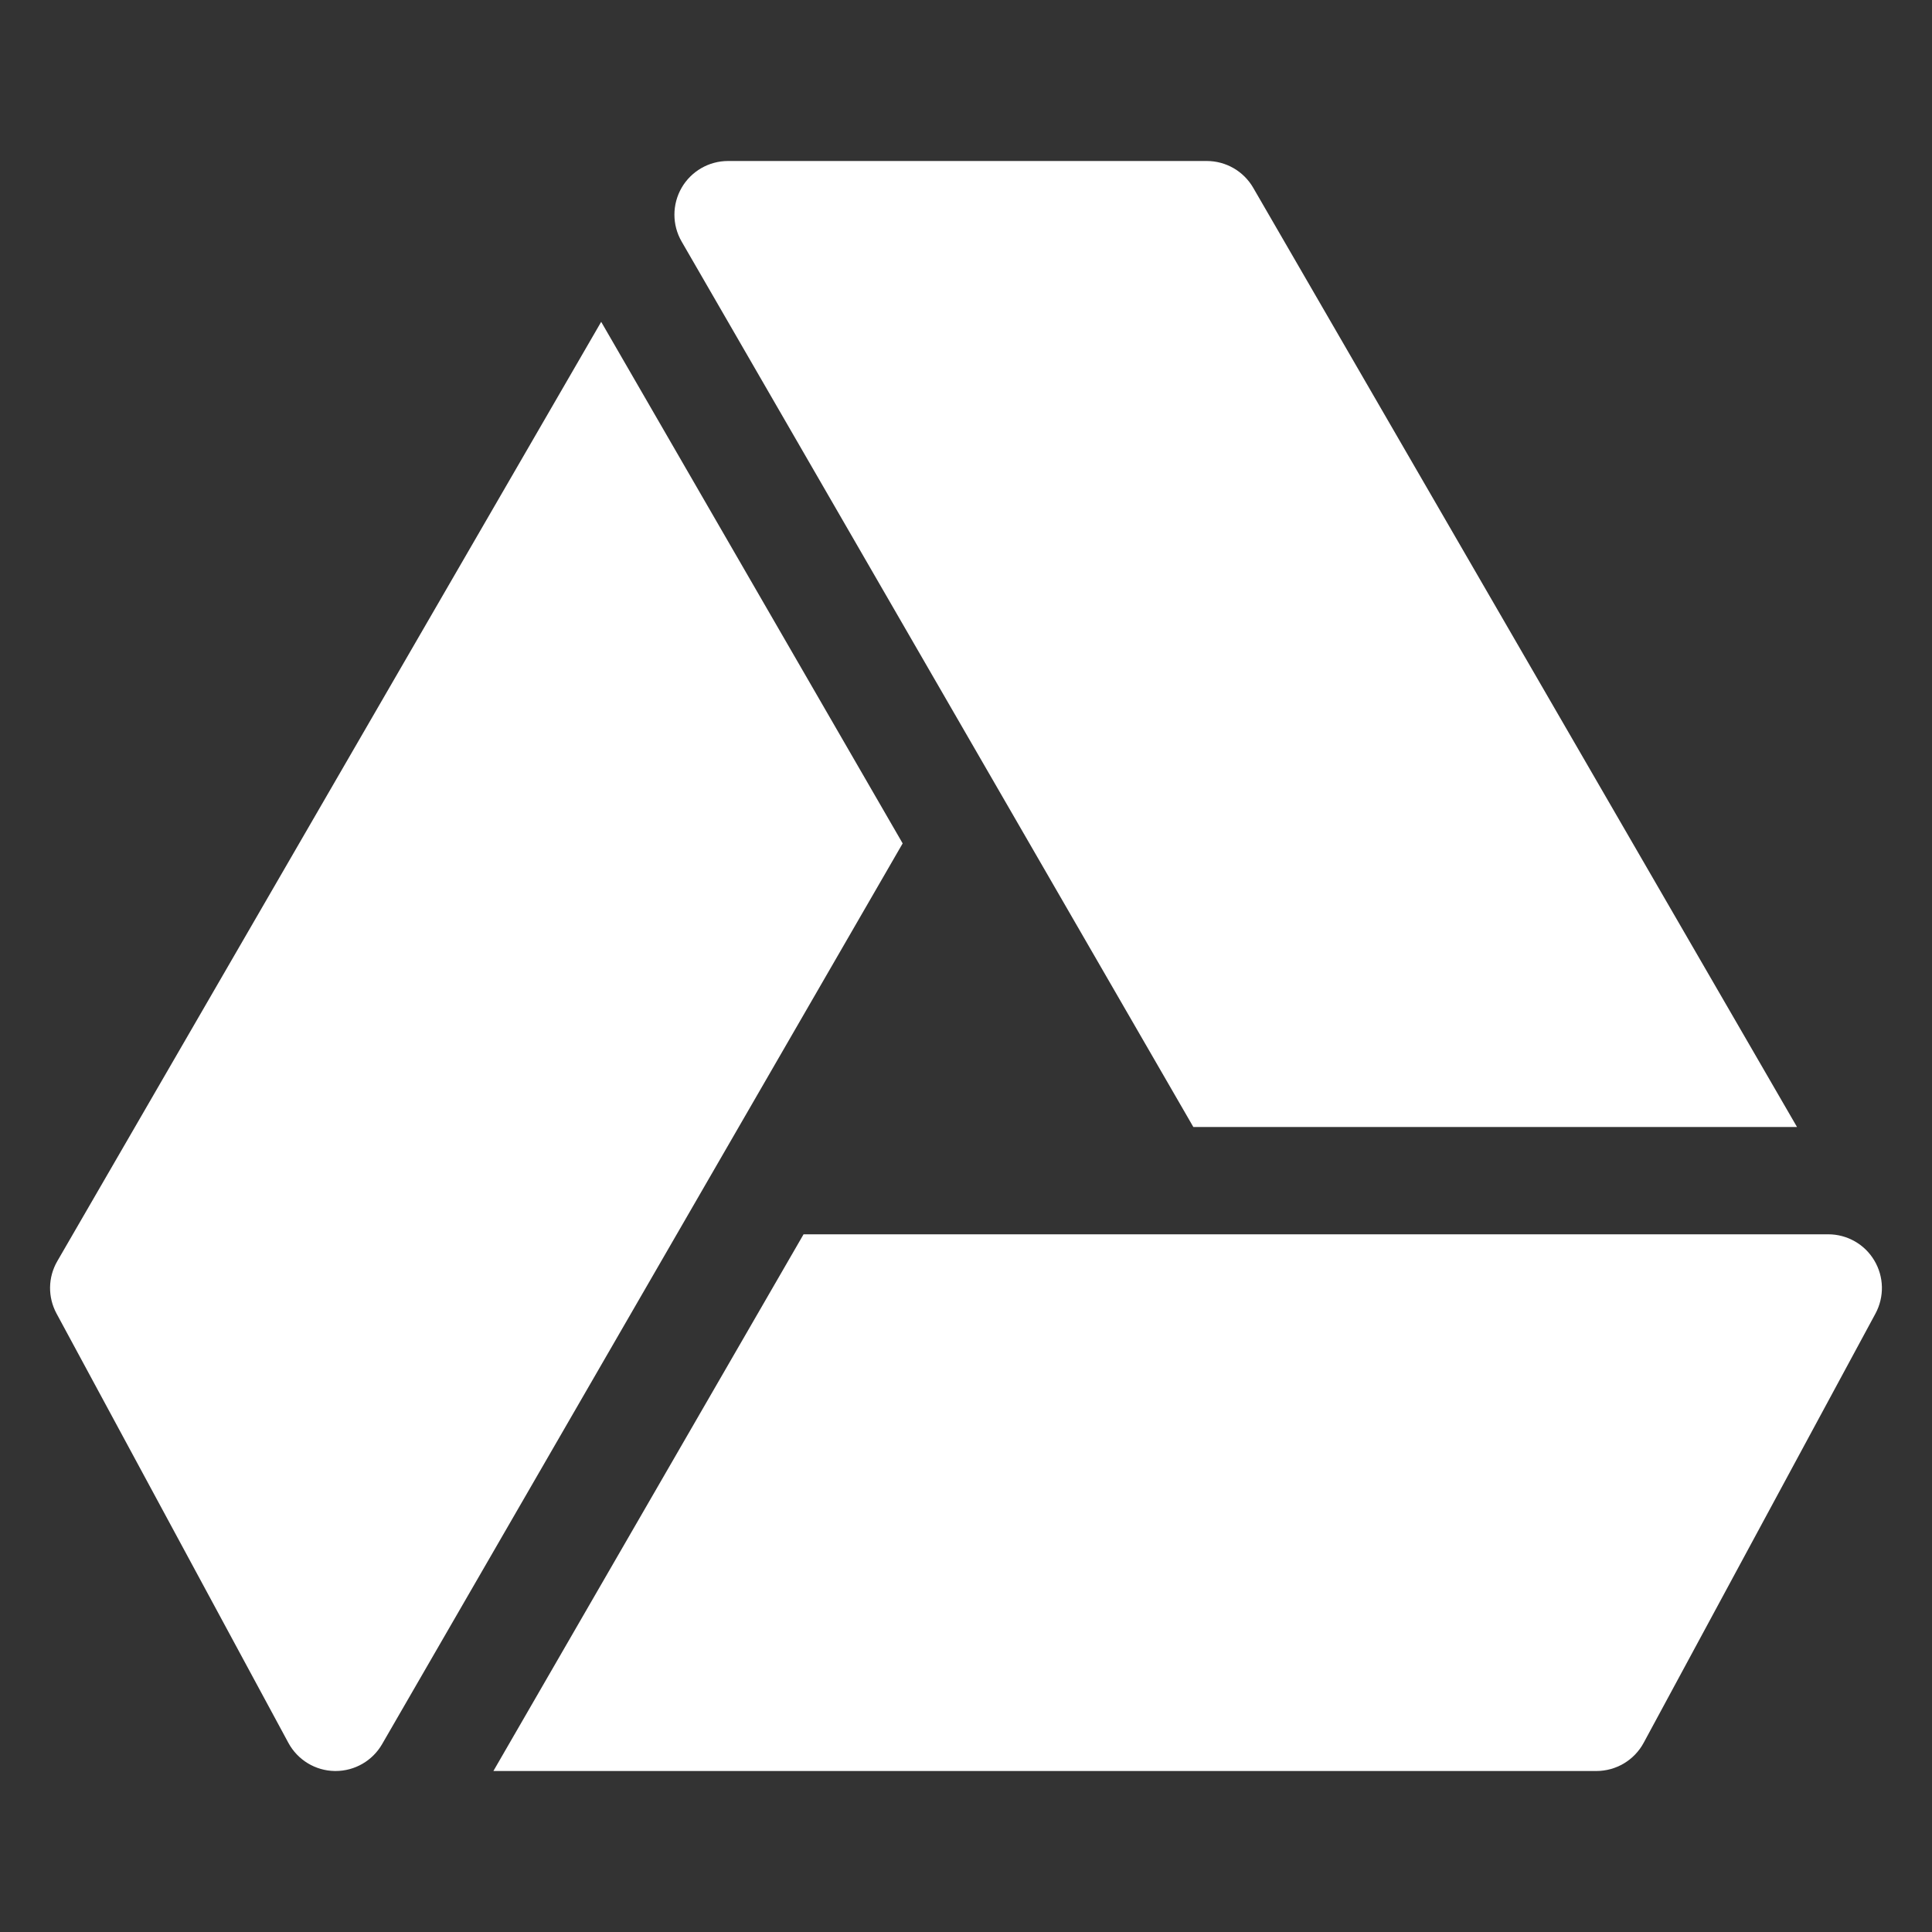
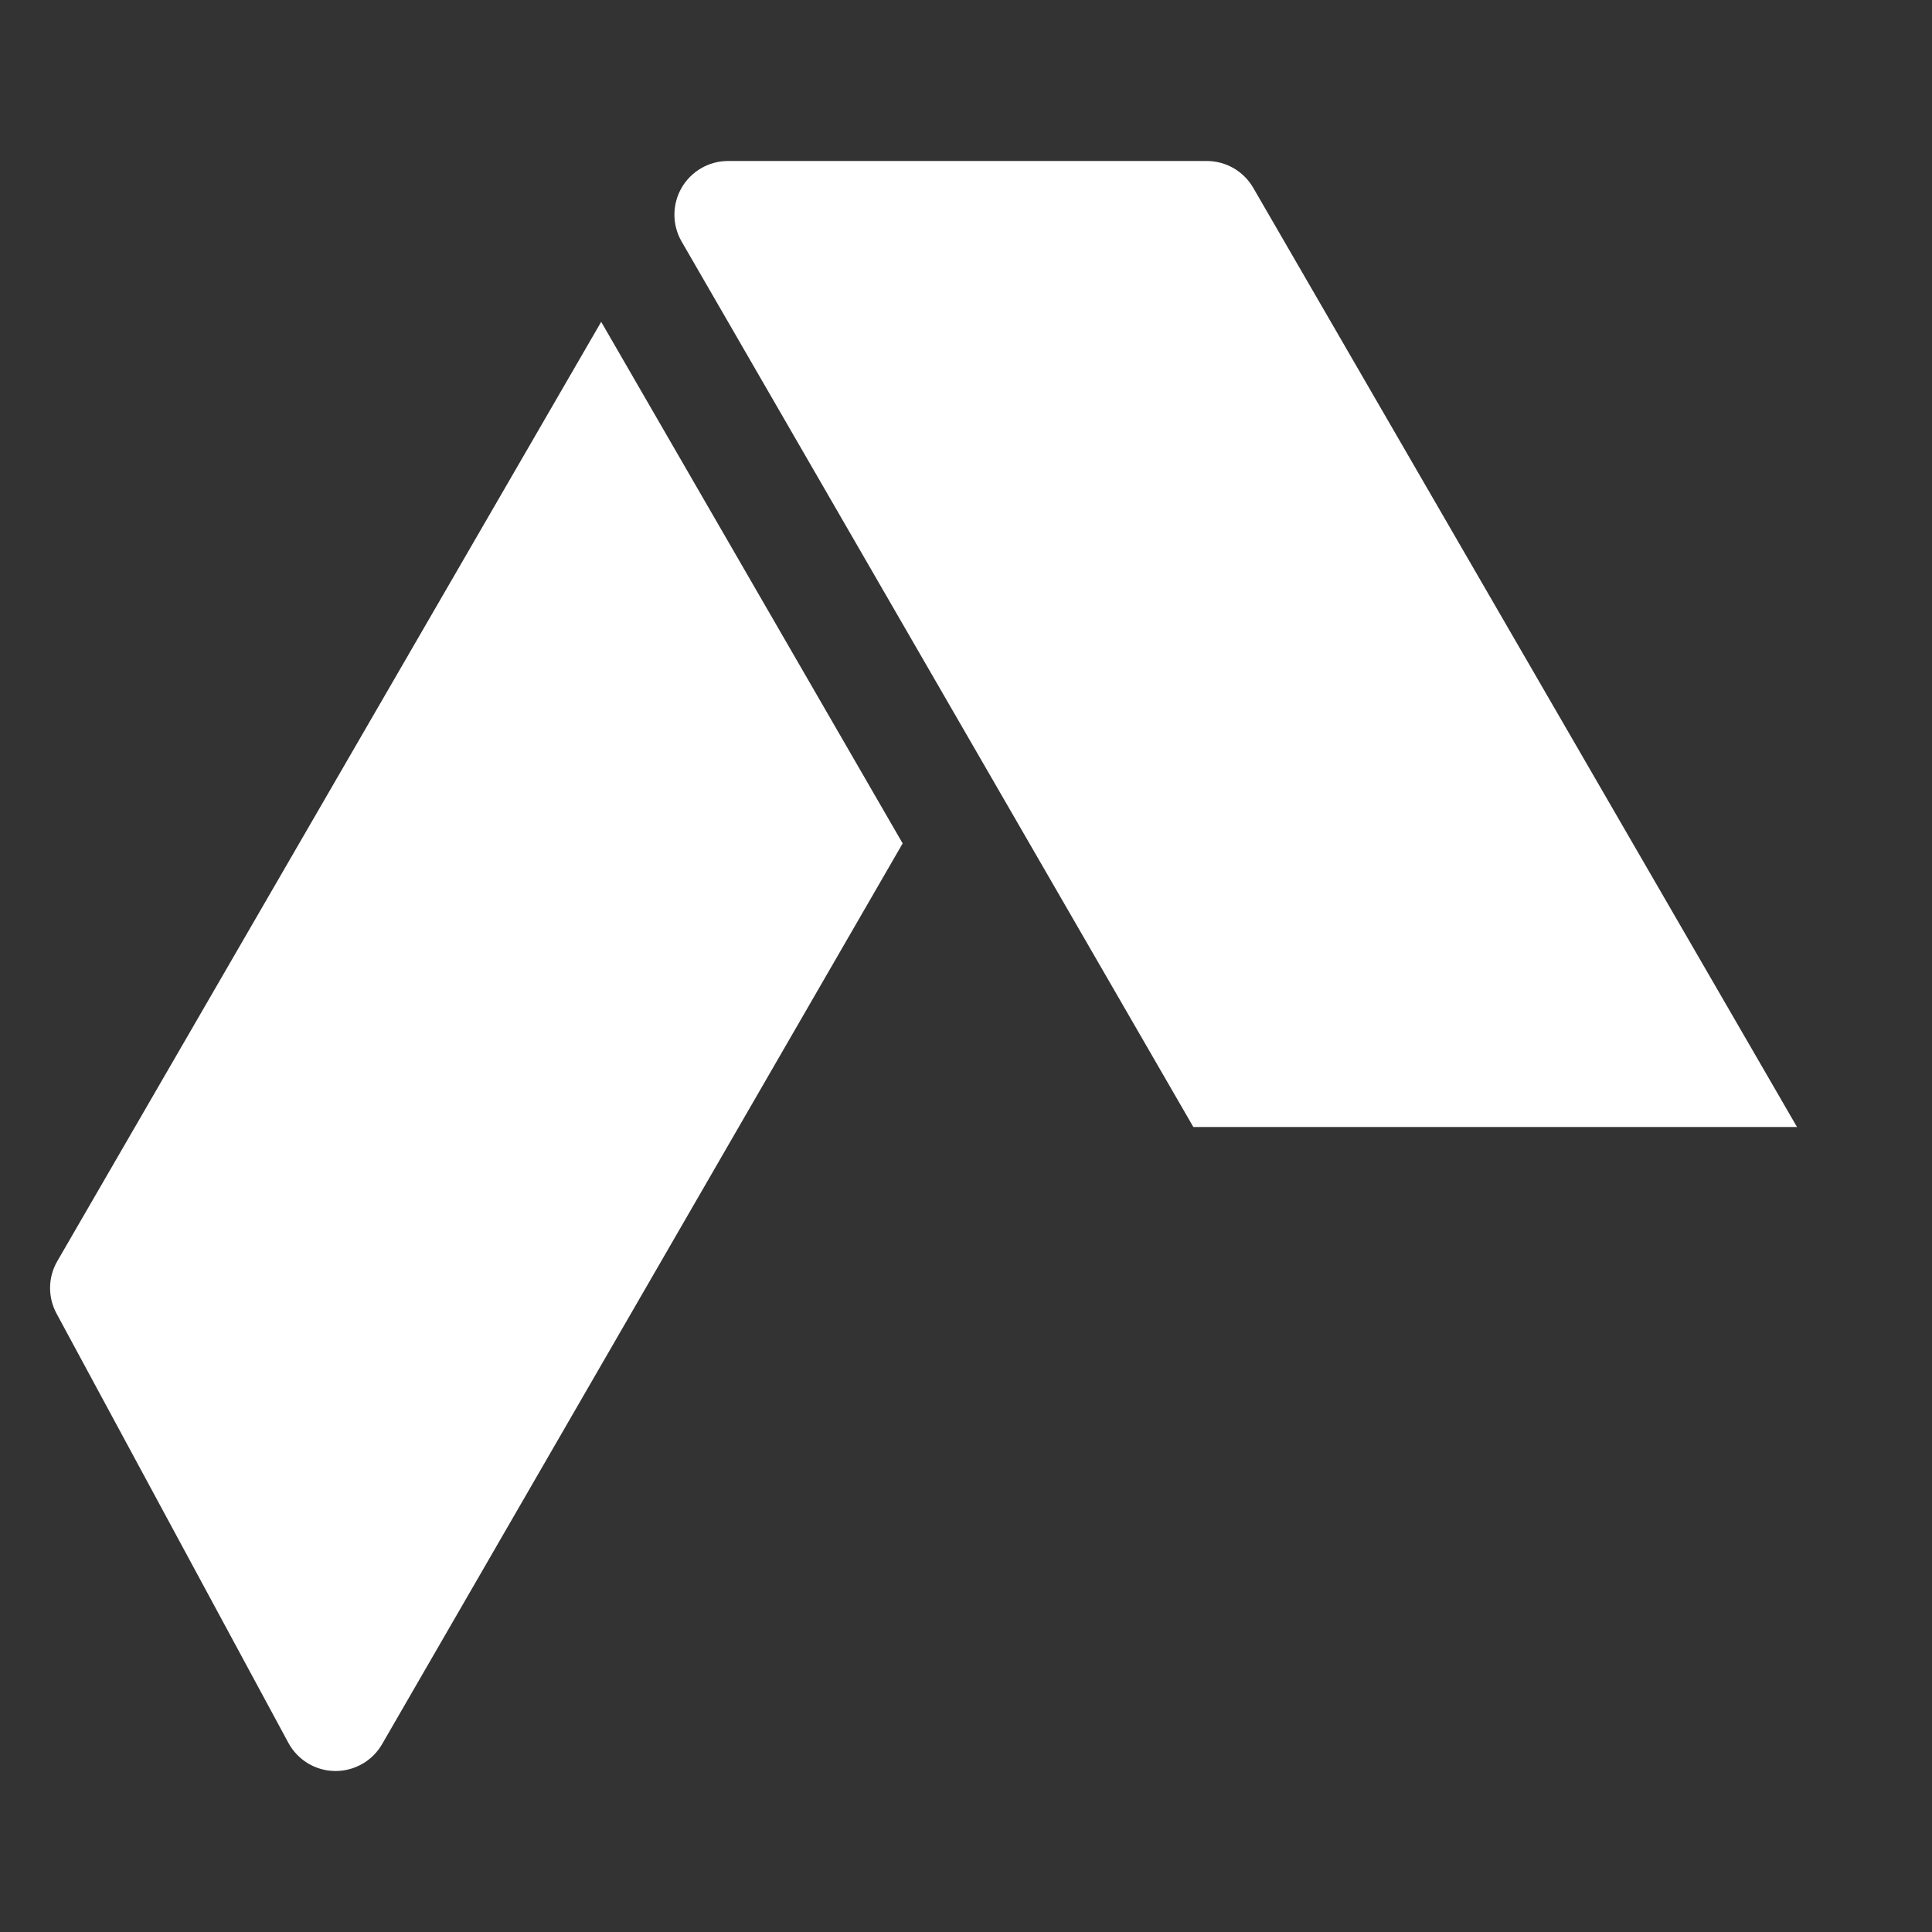
<svg xmlns="http://www.w3.org/2000/svg" xmlns:ns1="http://sodipodi.sourceforge.net/DTD/sodipodi-0.dtd" xmlns:ns2="http://www.inkscape.org/namespaces/inkscape" data-v-6ca13717="" id="Icon" viewBox="0 0 24 24" height="24" width="24" class="file-input-dropdown__list__item__icon" version="1.1" ns1:docname="gdrive.svg" ns2:version="1.2 (dc2aedaf03, 2022-05-15)">
  <rect x="0" y="0" width="24" height="24" fill="#333333" stroke="none" />
  <defs id="defs3985" />
  <ns1:namedview id="namedview3983" pagecolor="#ffffff" bordercolor="#666666" borderopacity="1.0" ns2:showpageshadow="2" ns2:pageopacity="0.0" ns2:pagecheckerboard="true" ns2:deskcolor="#d1d1d1" showgrid="false" ns2:zoom="39.1" ns2:cx="11.508951" ns2:cy="8.4143223" ns2:window-width="1920" ns2:window-height="1011" ns2:window-x="0" ns2:window-y="0" ns2:window-maximized="1" ns2:current-layer="Icon" />
  <g id="g3980" transform="translate(-8.636446e-4,2)">
    <path d="M 14.992,0 H 9.045 C 8.807,0 8.587,0.127 8.468,0.333 8.349,0.54 8.349,0.794 8.468,1 l 6.357,11 h 7.499 L 15.569,0.333 C 15.45,0.127 15.23,0 14.992,0 Z" fill="#ffffff" id="path3974" />
    <path d="M 7.469,1.998 0.713,13.666 C 0.596,13.867 0.593,14.113 0.703,14.317 L 3.583,19.65 C 3.698,19.863 3.919,19.997 4.16,20 h 0.01 c 0.238,0 0.458,-0.127 0.577,-0.333 L 11.214,8.477 Z" fill="#ffffff" id="path3976" />
-     <path d="M 23.284,13.658 C 23.165,13.457 22.947,13.333 22.712,13.333 H 9.983 L 6.13,20 H 19.832 c 0.245,0 0.47,-0.134 0.587,-0.35 l 2.88,-5.333 C 23.41,14.11 23.405,13.86 23.284,13.658 Z" fill="#ffffff" id="path3978" />
  </g>
</svg>